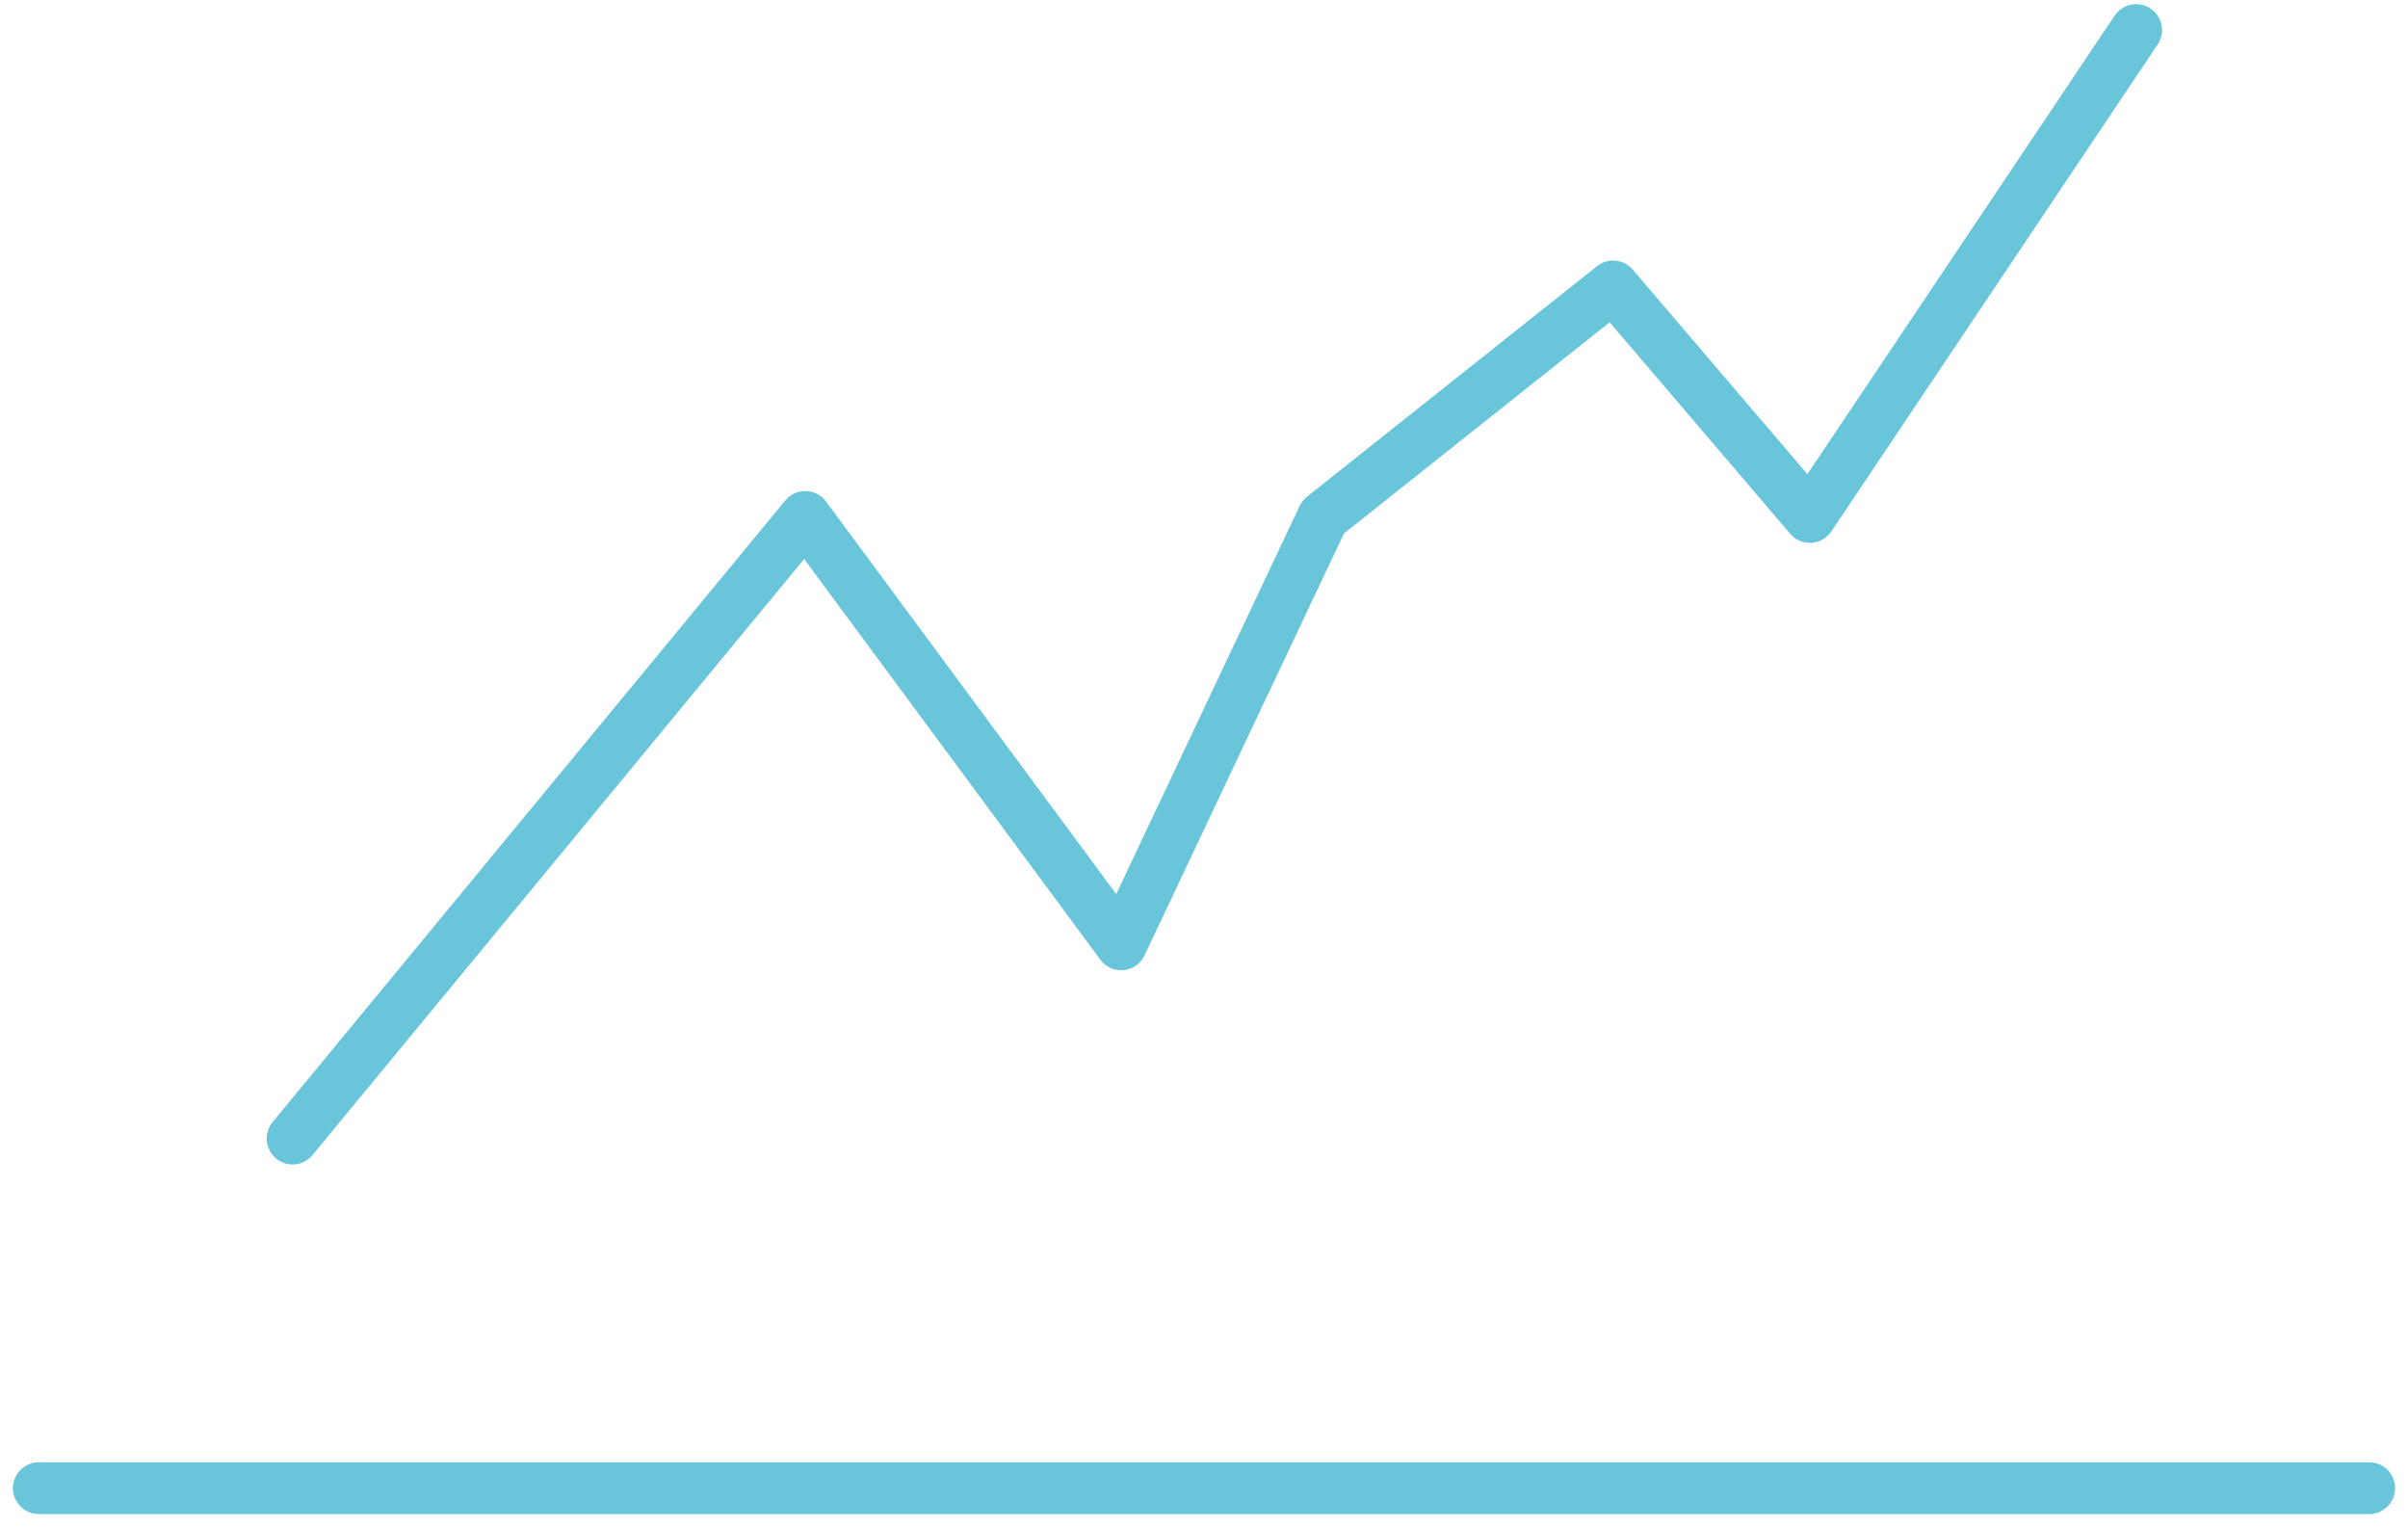
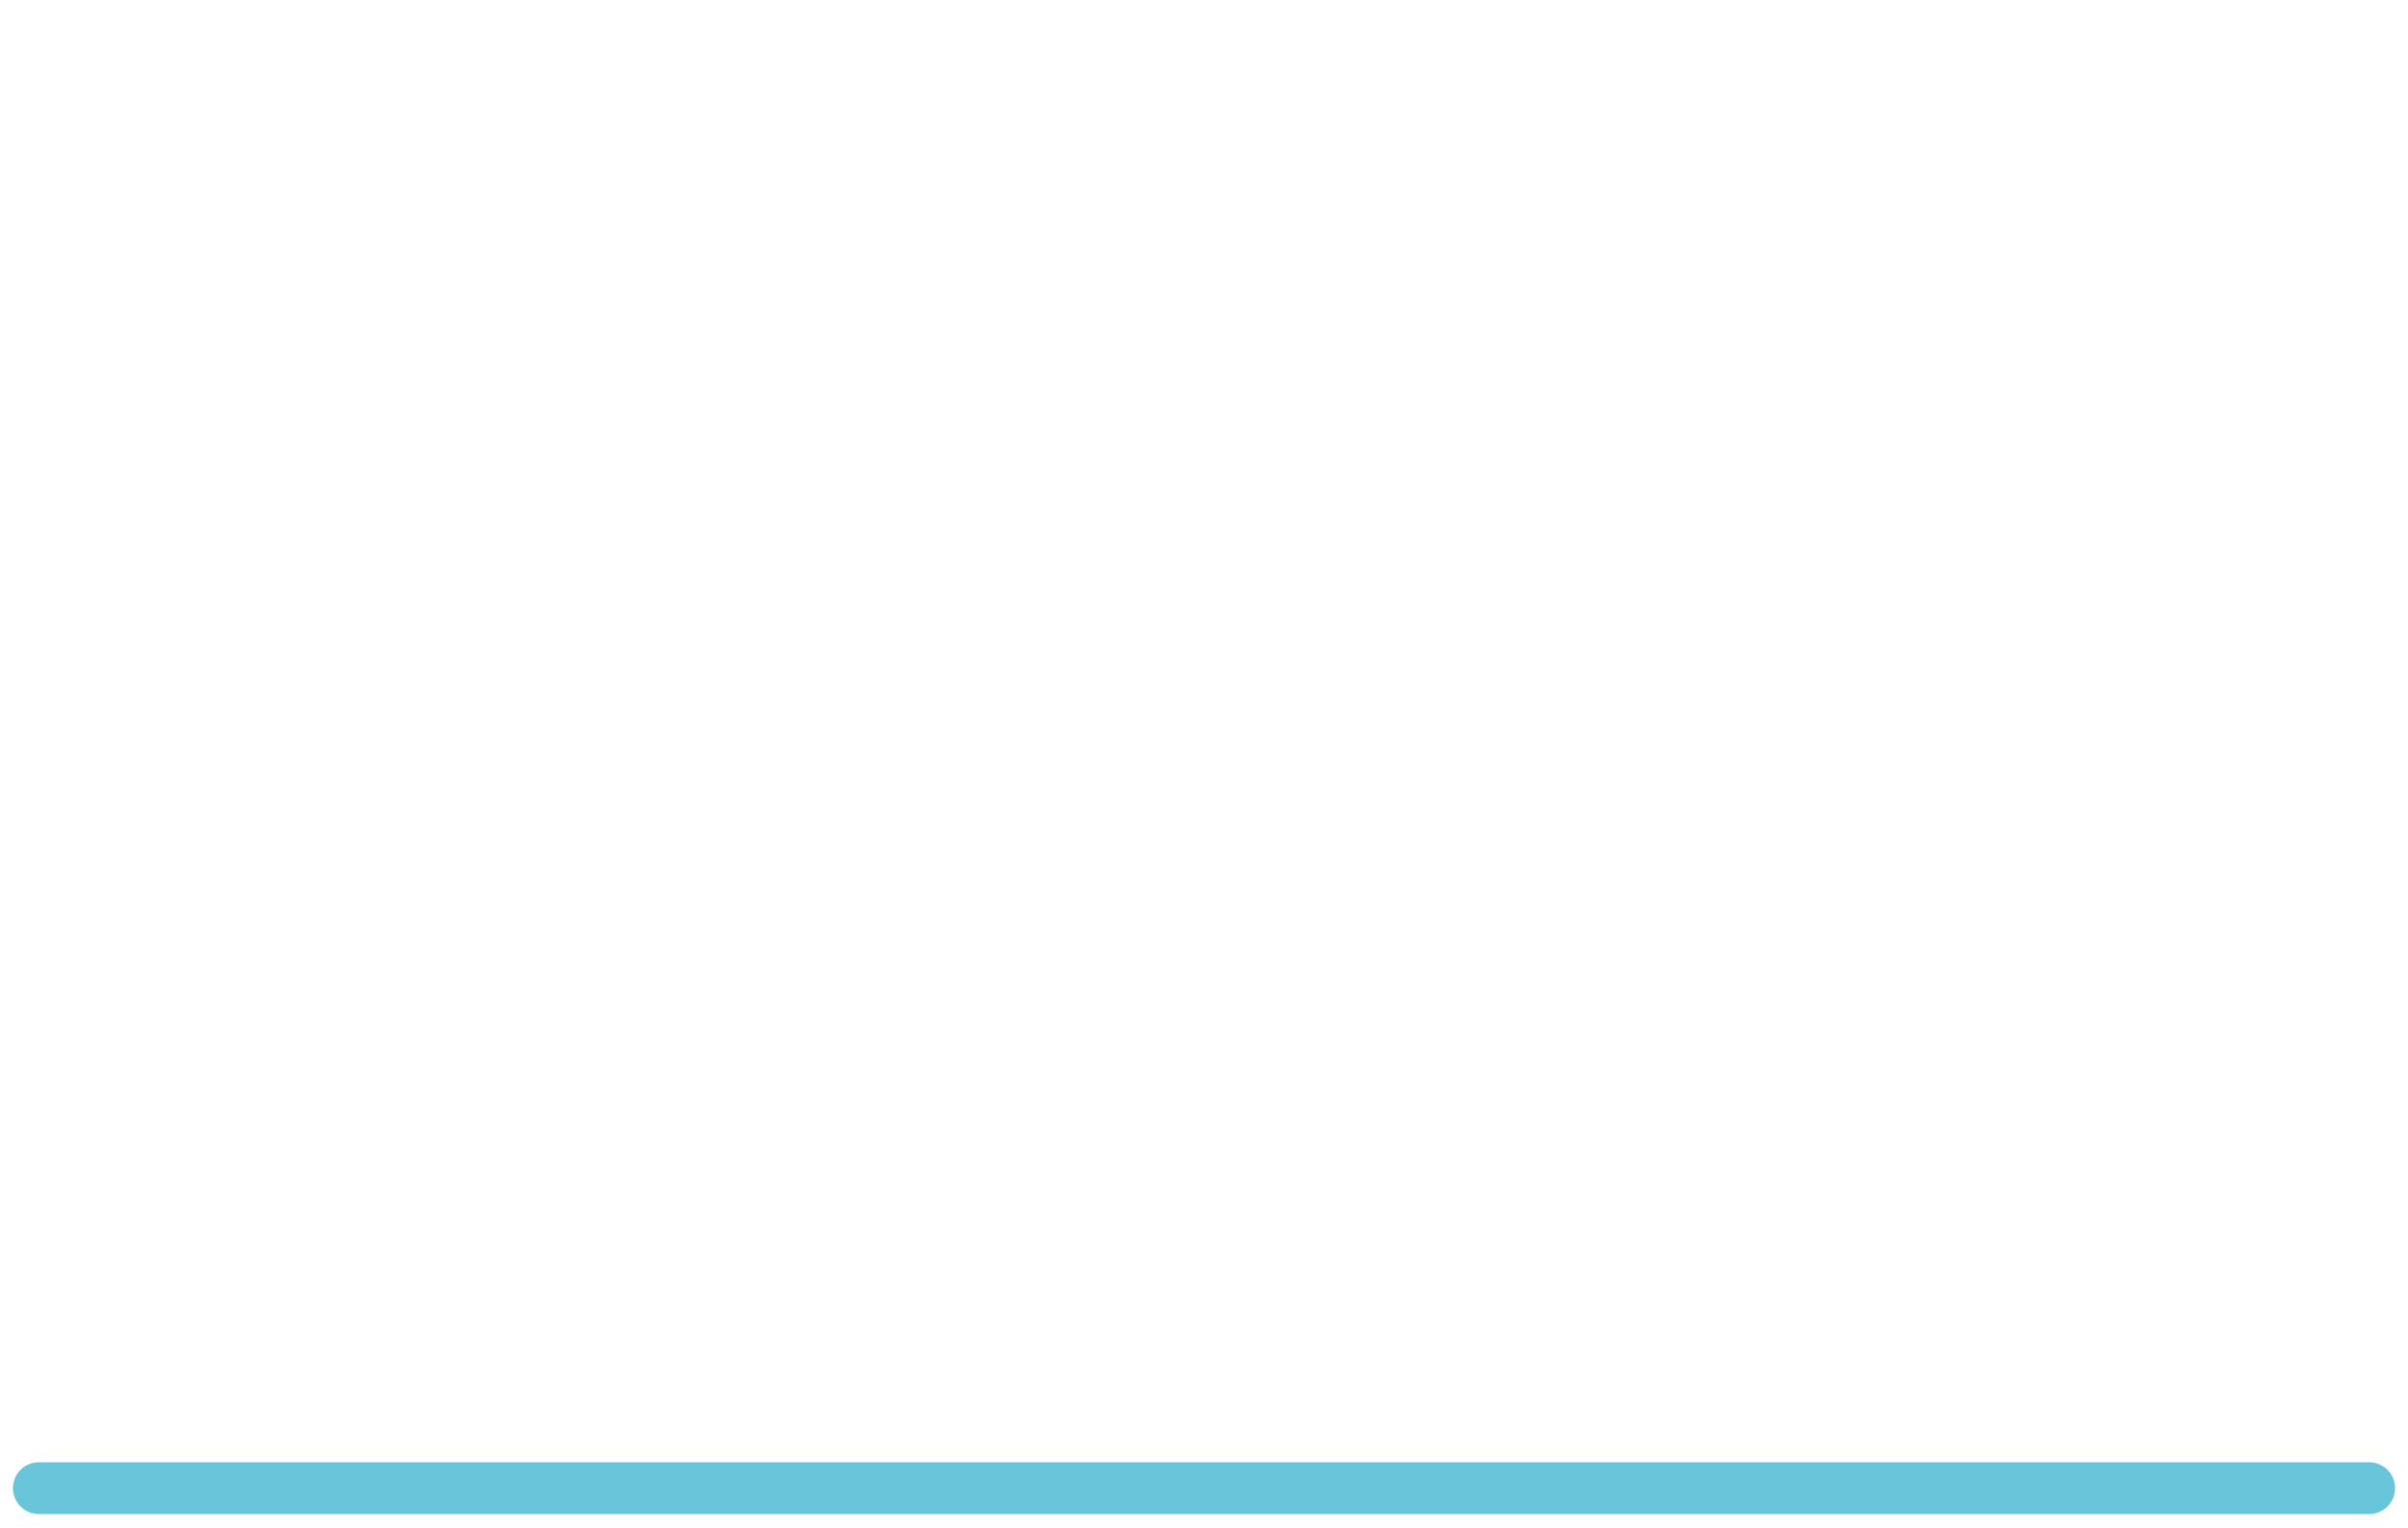
<svg xmlns="http://www.w3.org/2000/svg" version="1.1" id="Layer_1" x="0px" y="0px" viewBox="0 0 93 59" style="enable-background:new 0 0 93 59;" xml:space="preserve">
  <style type="text/css">
	.st0{fill:none;stroke:#69C5DA;stroke-width:2;stroke-linecap:round;stroke-linejoin:round;}
</style>
  <g id="Website">
    <g id="Products" transform="translate(-1286, -1089)">
      <g id="limit" transform="translate(1287, 1090.161)">
-         <polyline id="Path-4" class="st0" points="10.3,42.8 30.1,18.8 42.3,35.3 50.1,18.8 61.3,9.9 68.9,18.8 81.5,0    " />
        <line id="Line-5" class="st0" x1="90.5" y1="56.3" x2="0.5" y2="56.3" />
      </g>
    </g>
  </g>
</svg>